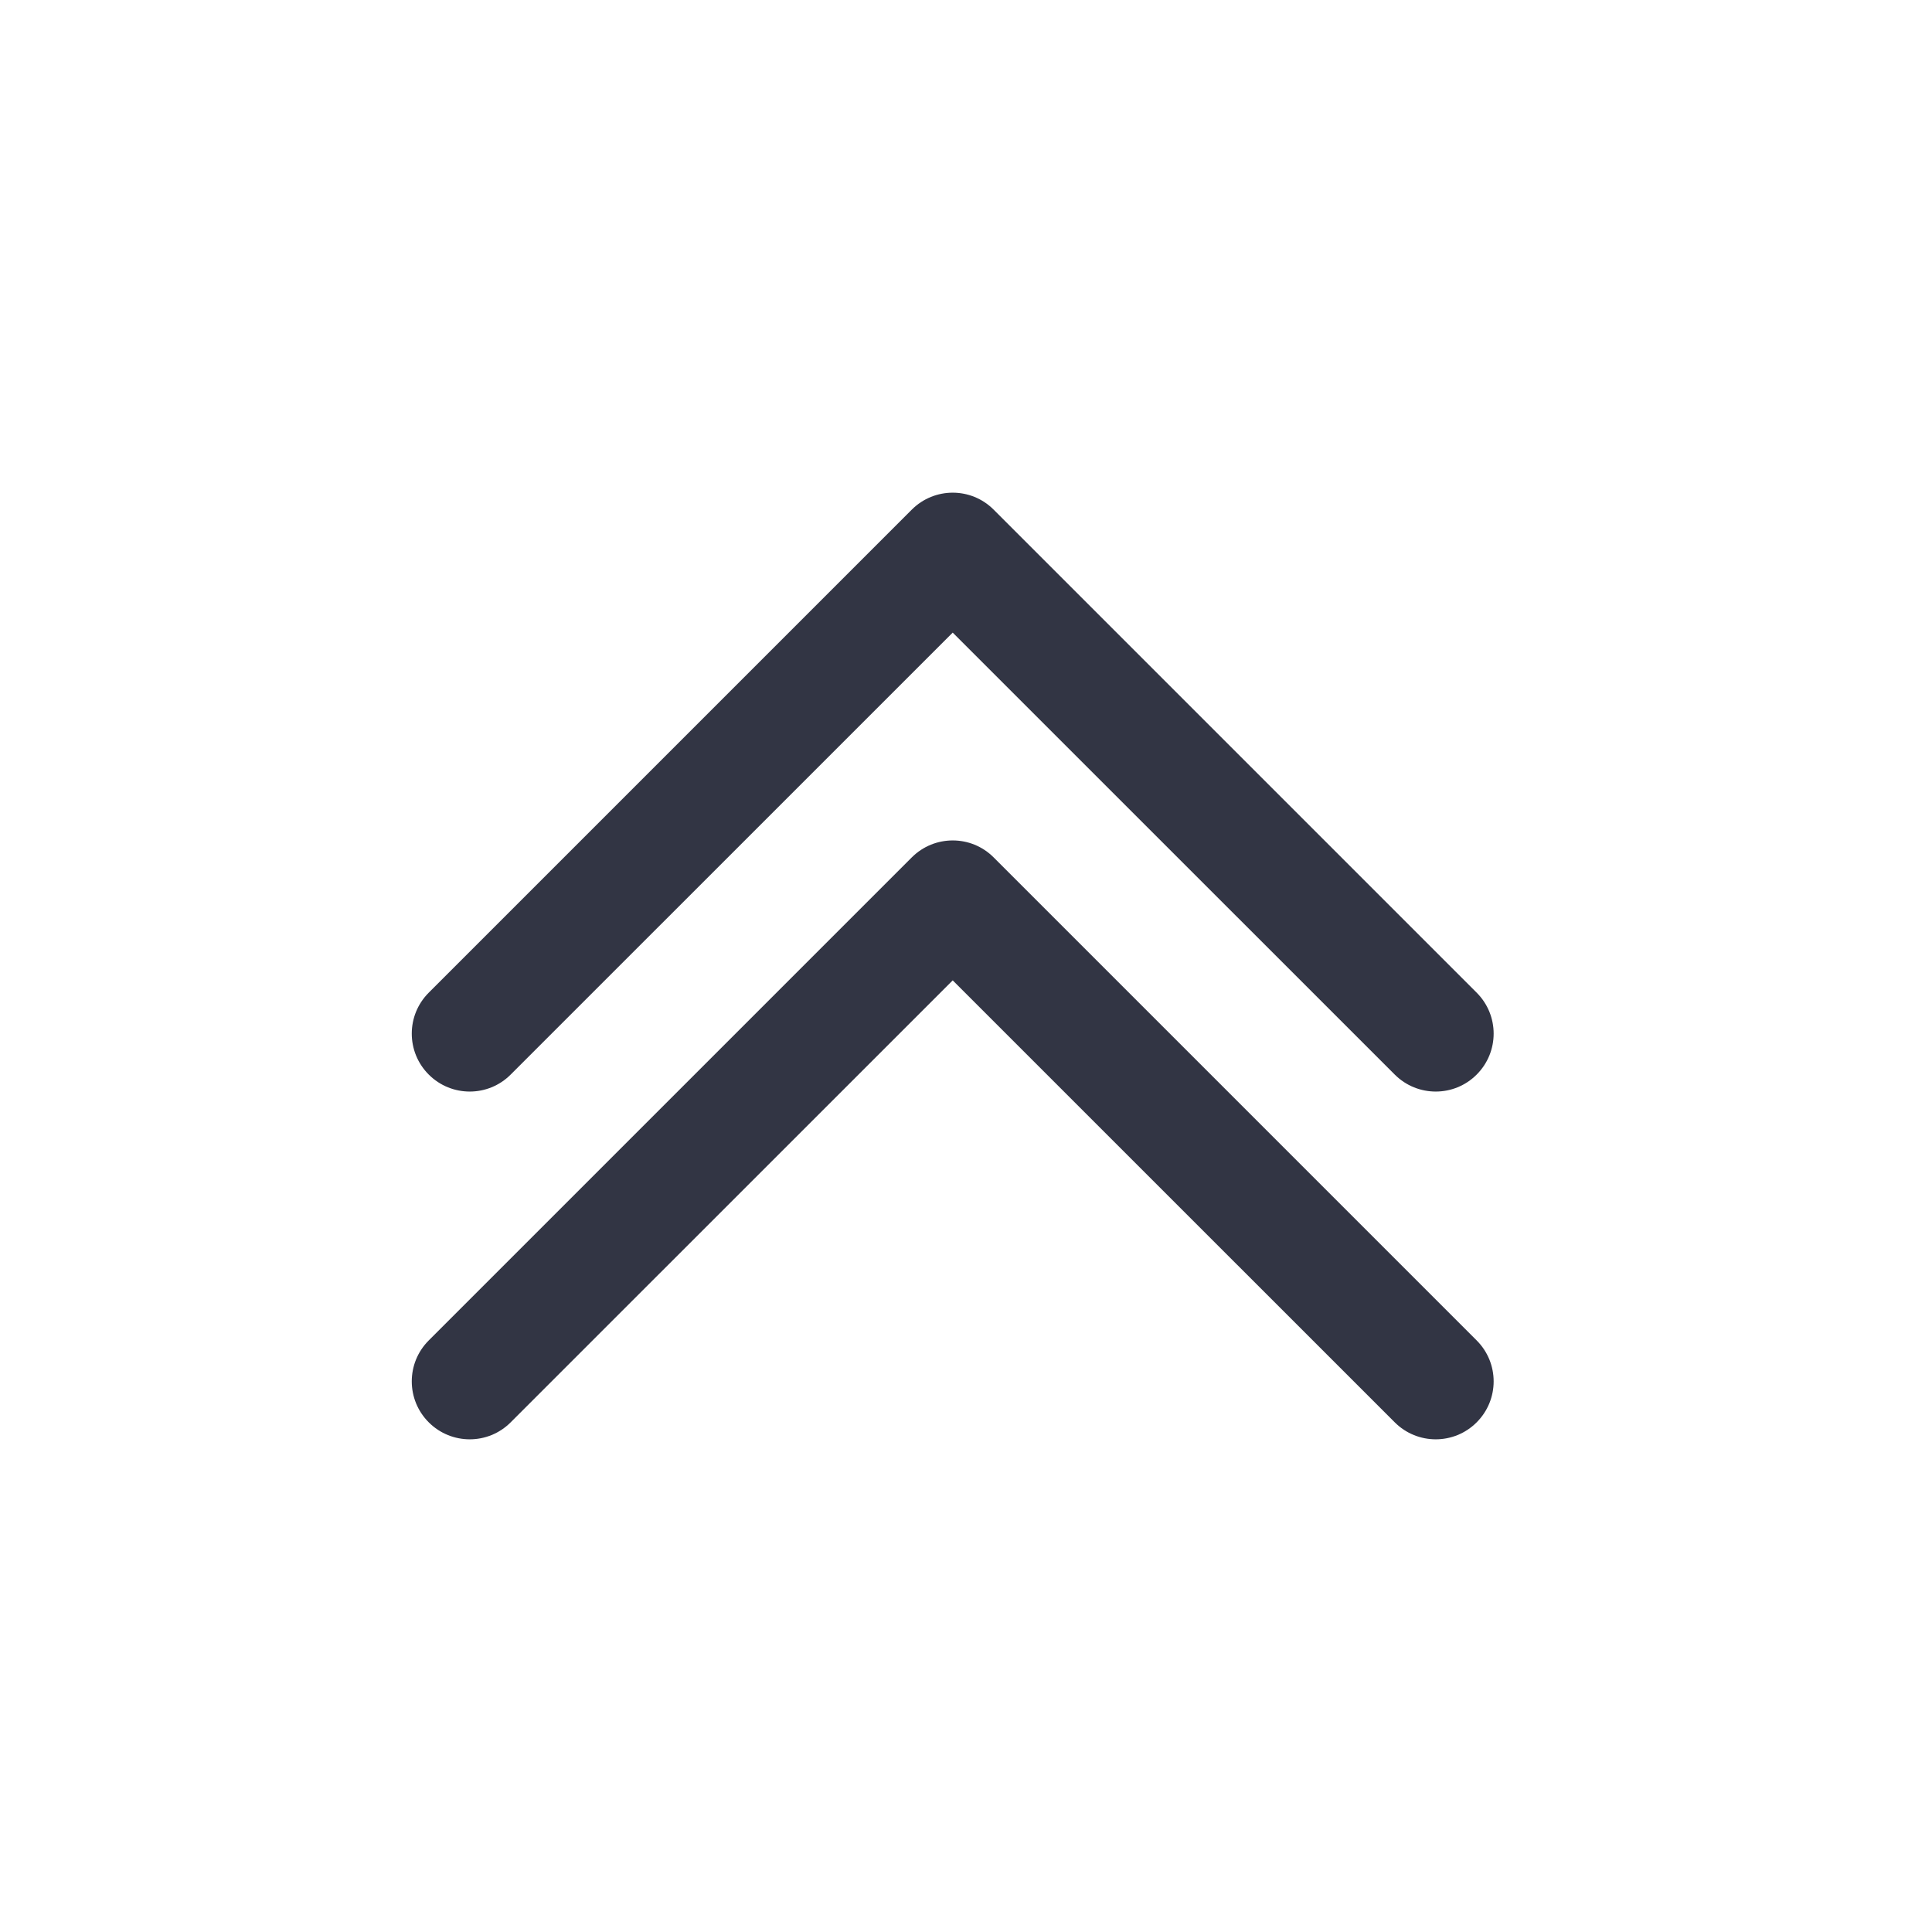
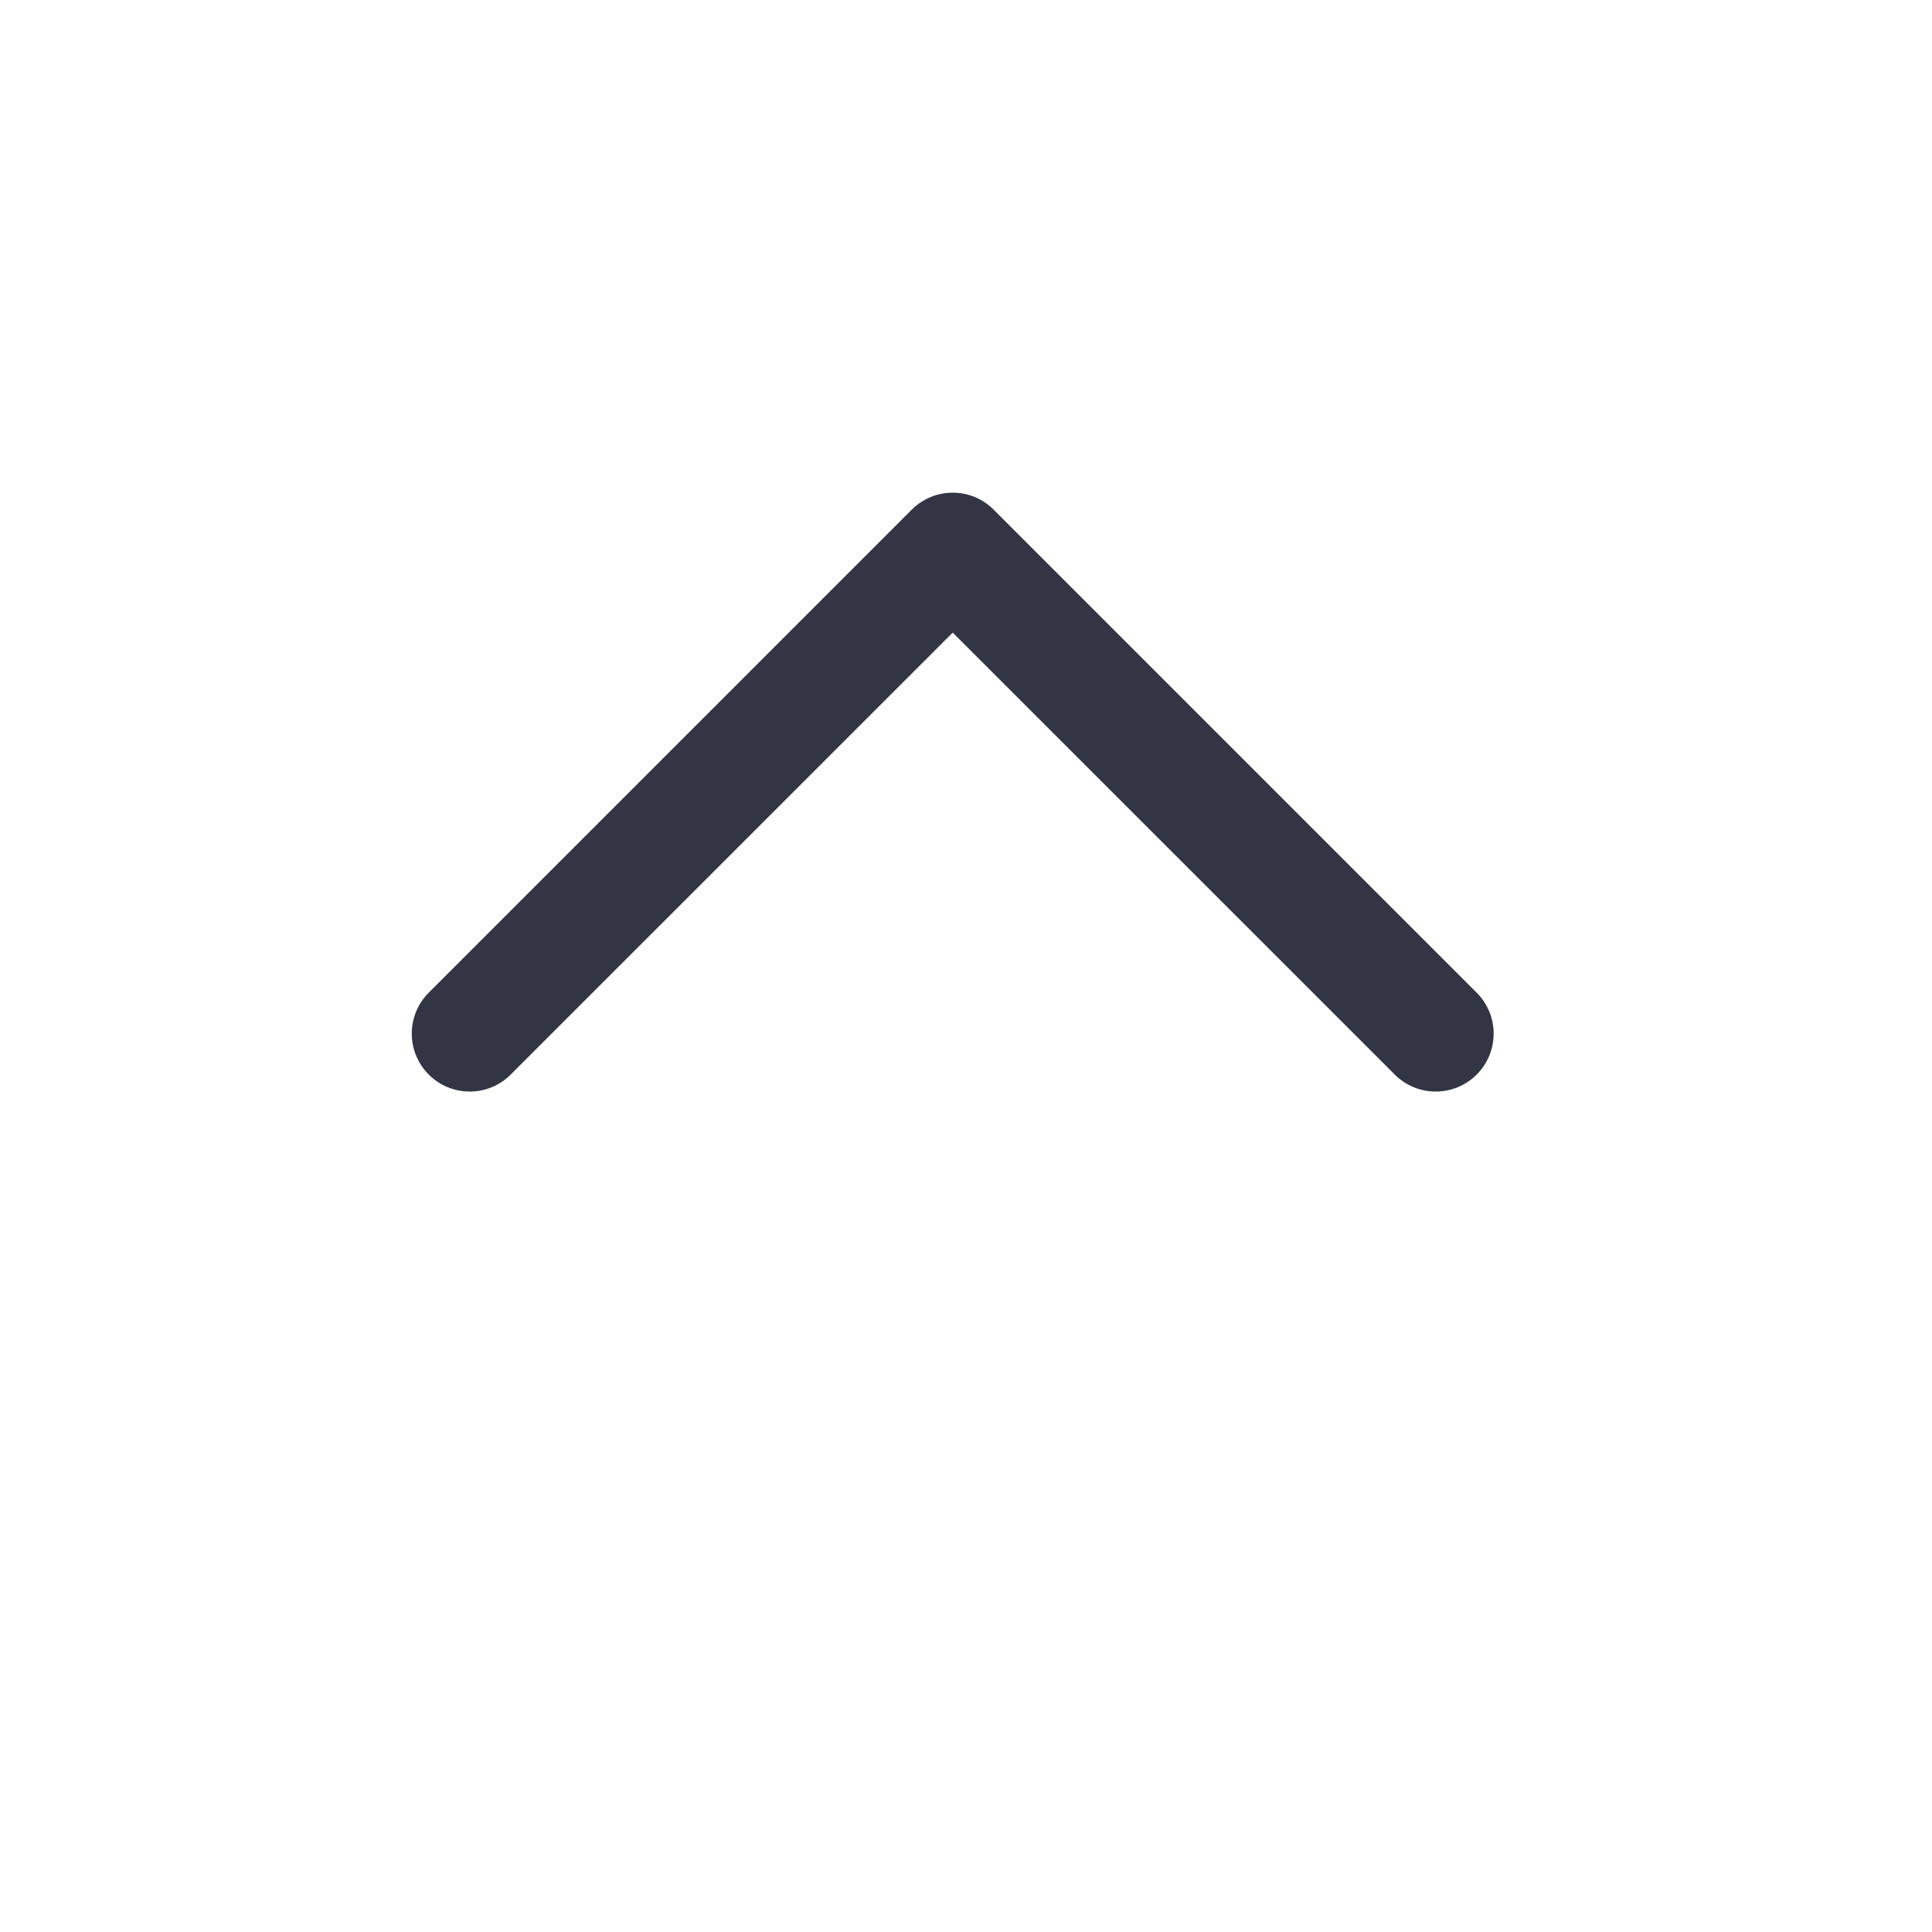
<svg xmlns="http://www.w3.org/2000/svg" width="25" height="25" viewBox="0 0 25 25" fill="none">
-   <path d="M18.048 18.405C18.341 18.698 18.816 18.698 19.108 18.405C19.401 18.112 19.401 17.638 19.108 17.345L12.858 11.095C12.566 10.802 12.091 10.802 11.798 11.095L5.548 17.345C5.255 17.638 5.255 18.112 5.548 18.405C5.841 18.698 6.316 18.698 6.608 18.405L12.328 12.686L18.048 18.405Z" fill="#323544" />
  <path d="M18.048 13.905C18.341 14.198 18.816 14.198 19.108 13.905C19.401 13.612 19.401 13.138 19.108 12.845L12.858 6.595C12.566 6.302 12.091 6.302 11.798 6.595L5.548 12.845C5.255 13.138 5.255 13.612 5.548 13.905C5.841 14.198 6.316 14.198 6.608 13.905L12.328 8.186L18.048 13.905Z" fill="#323544" />
</svg>